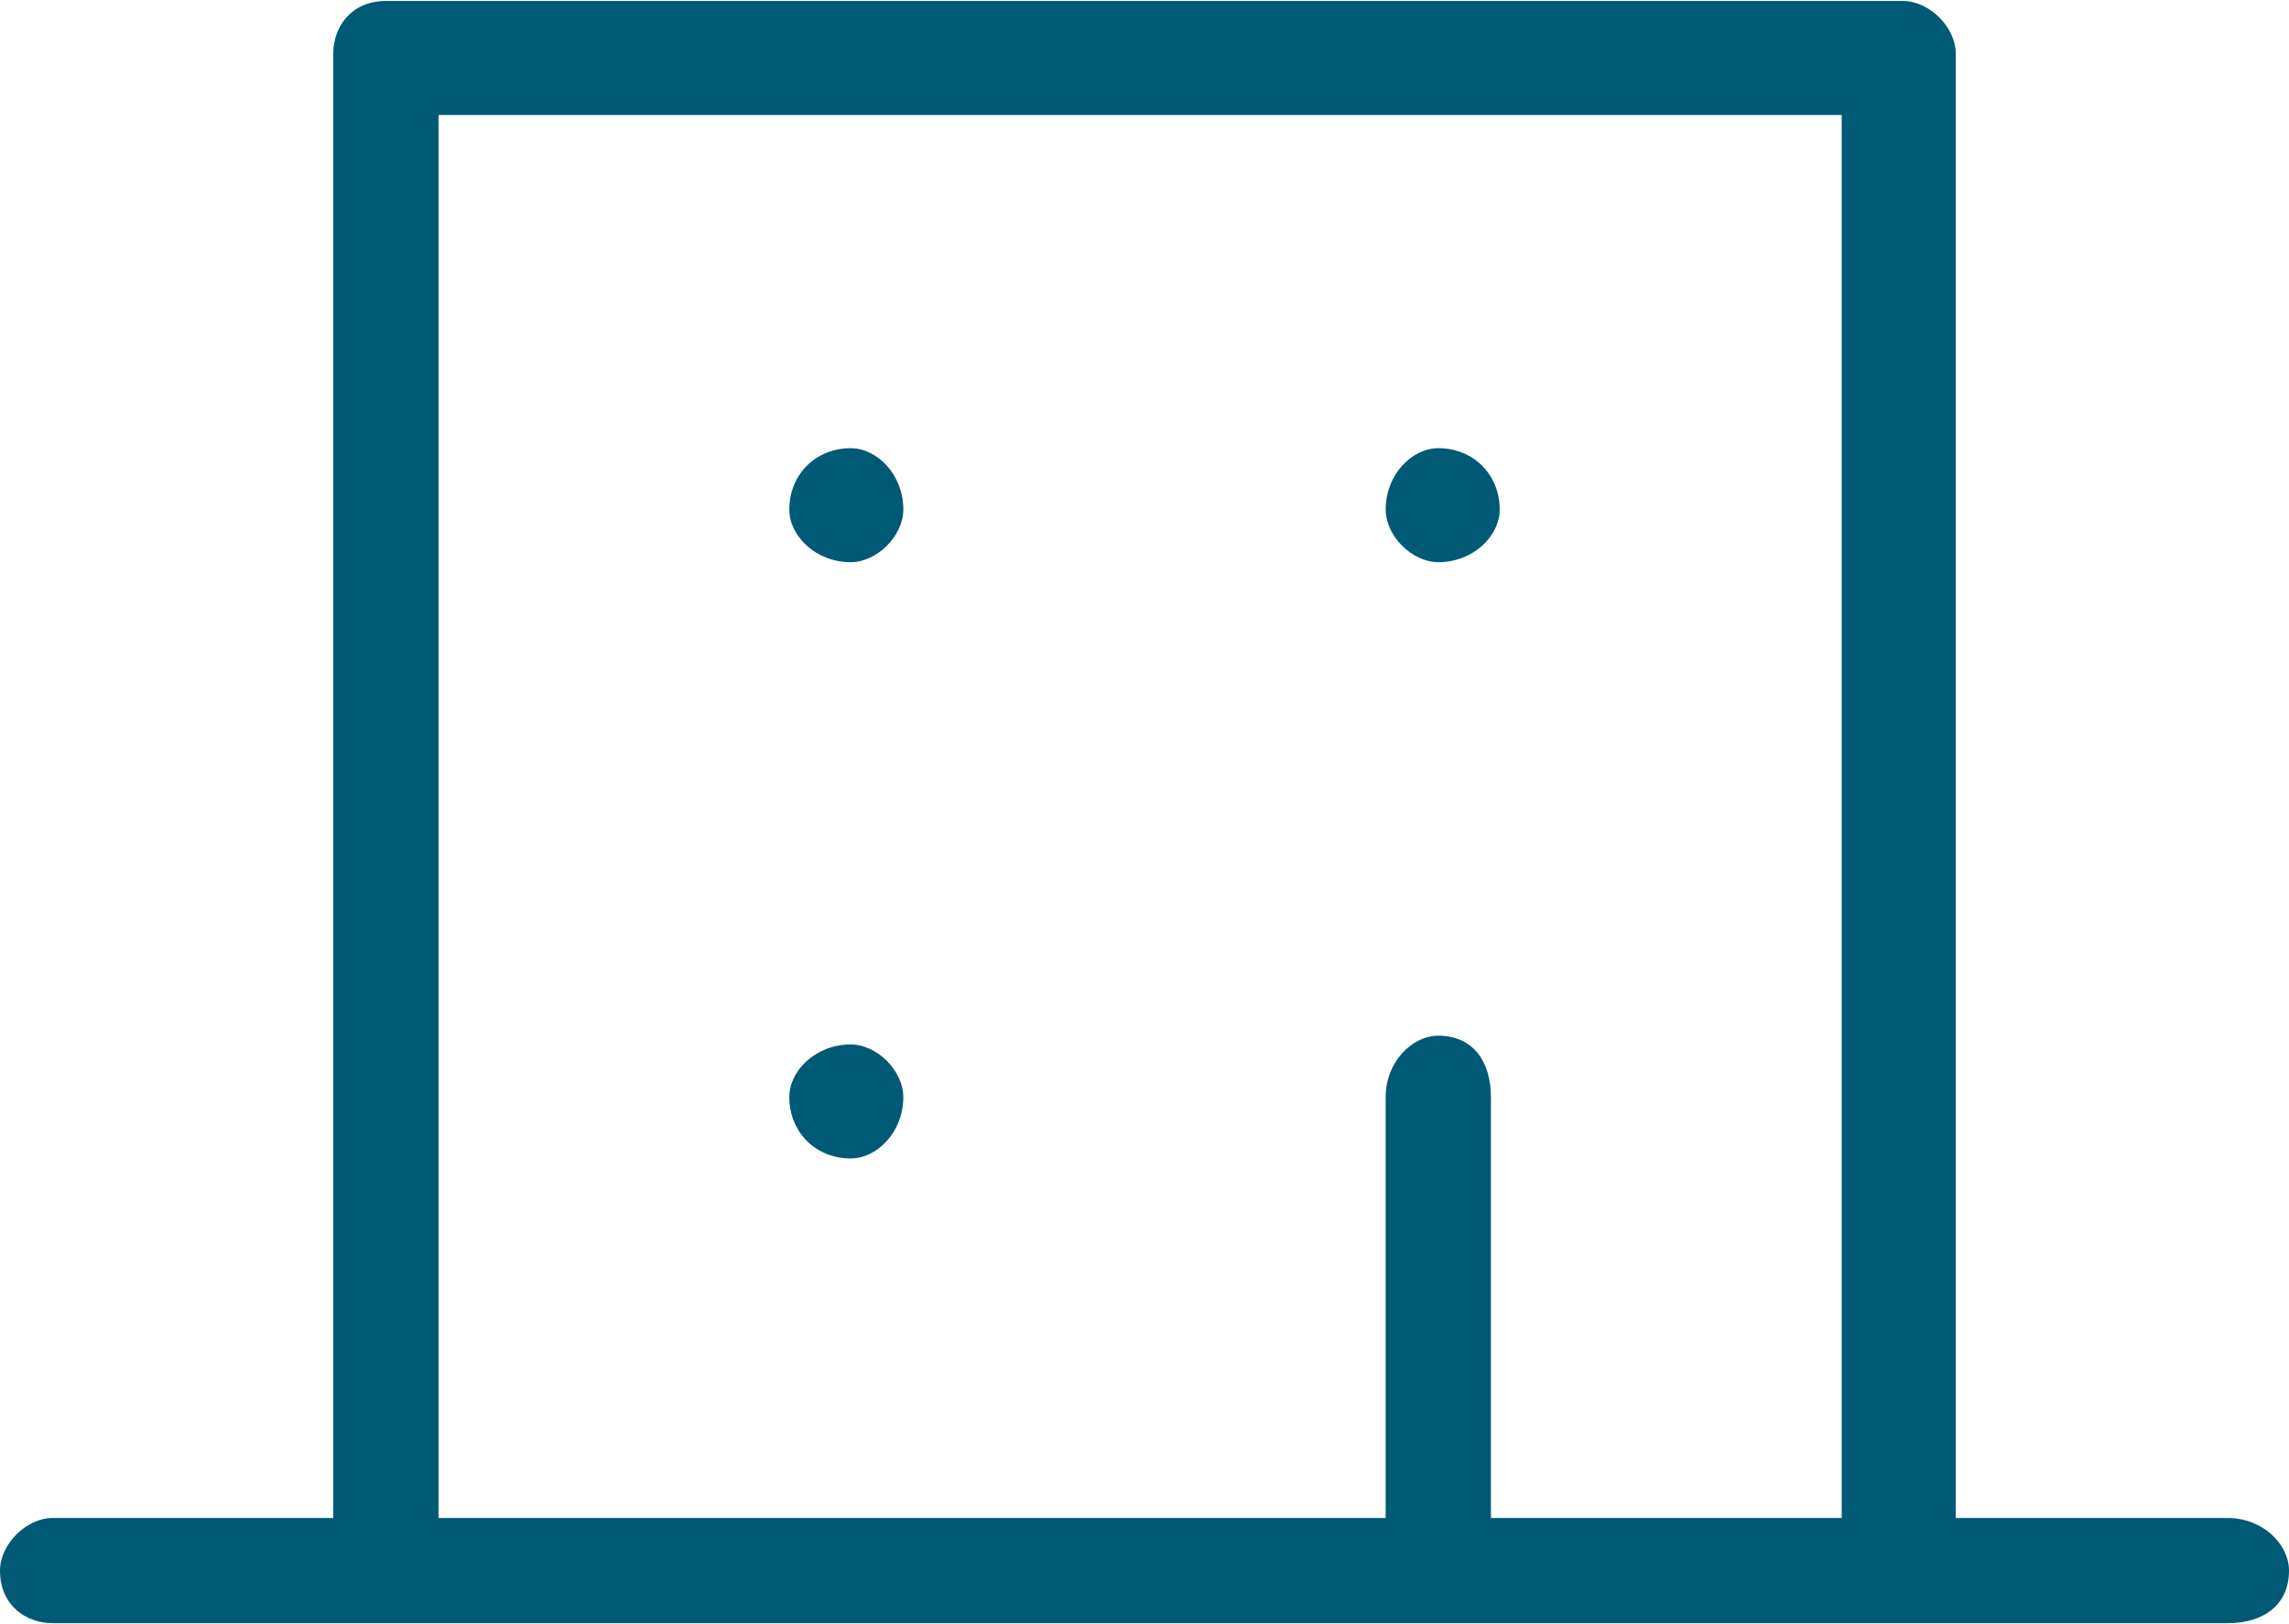
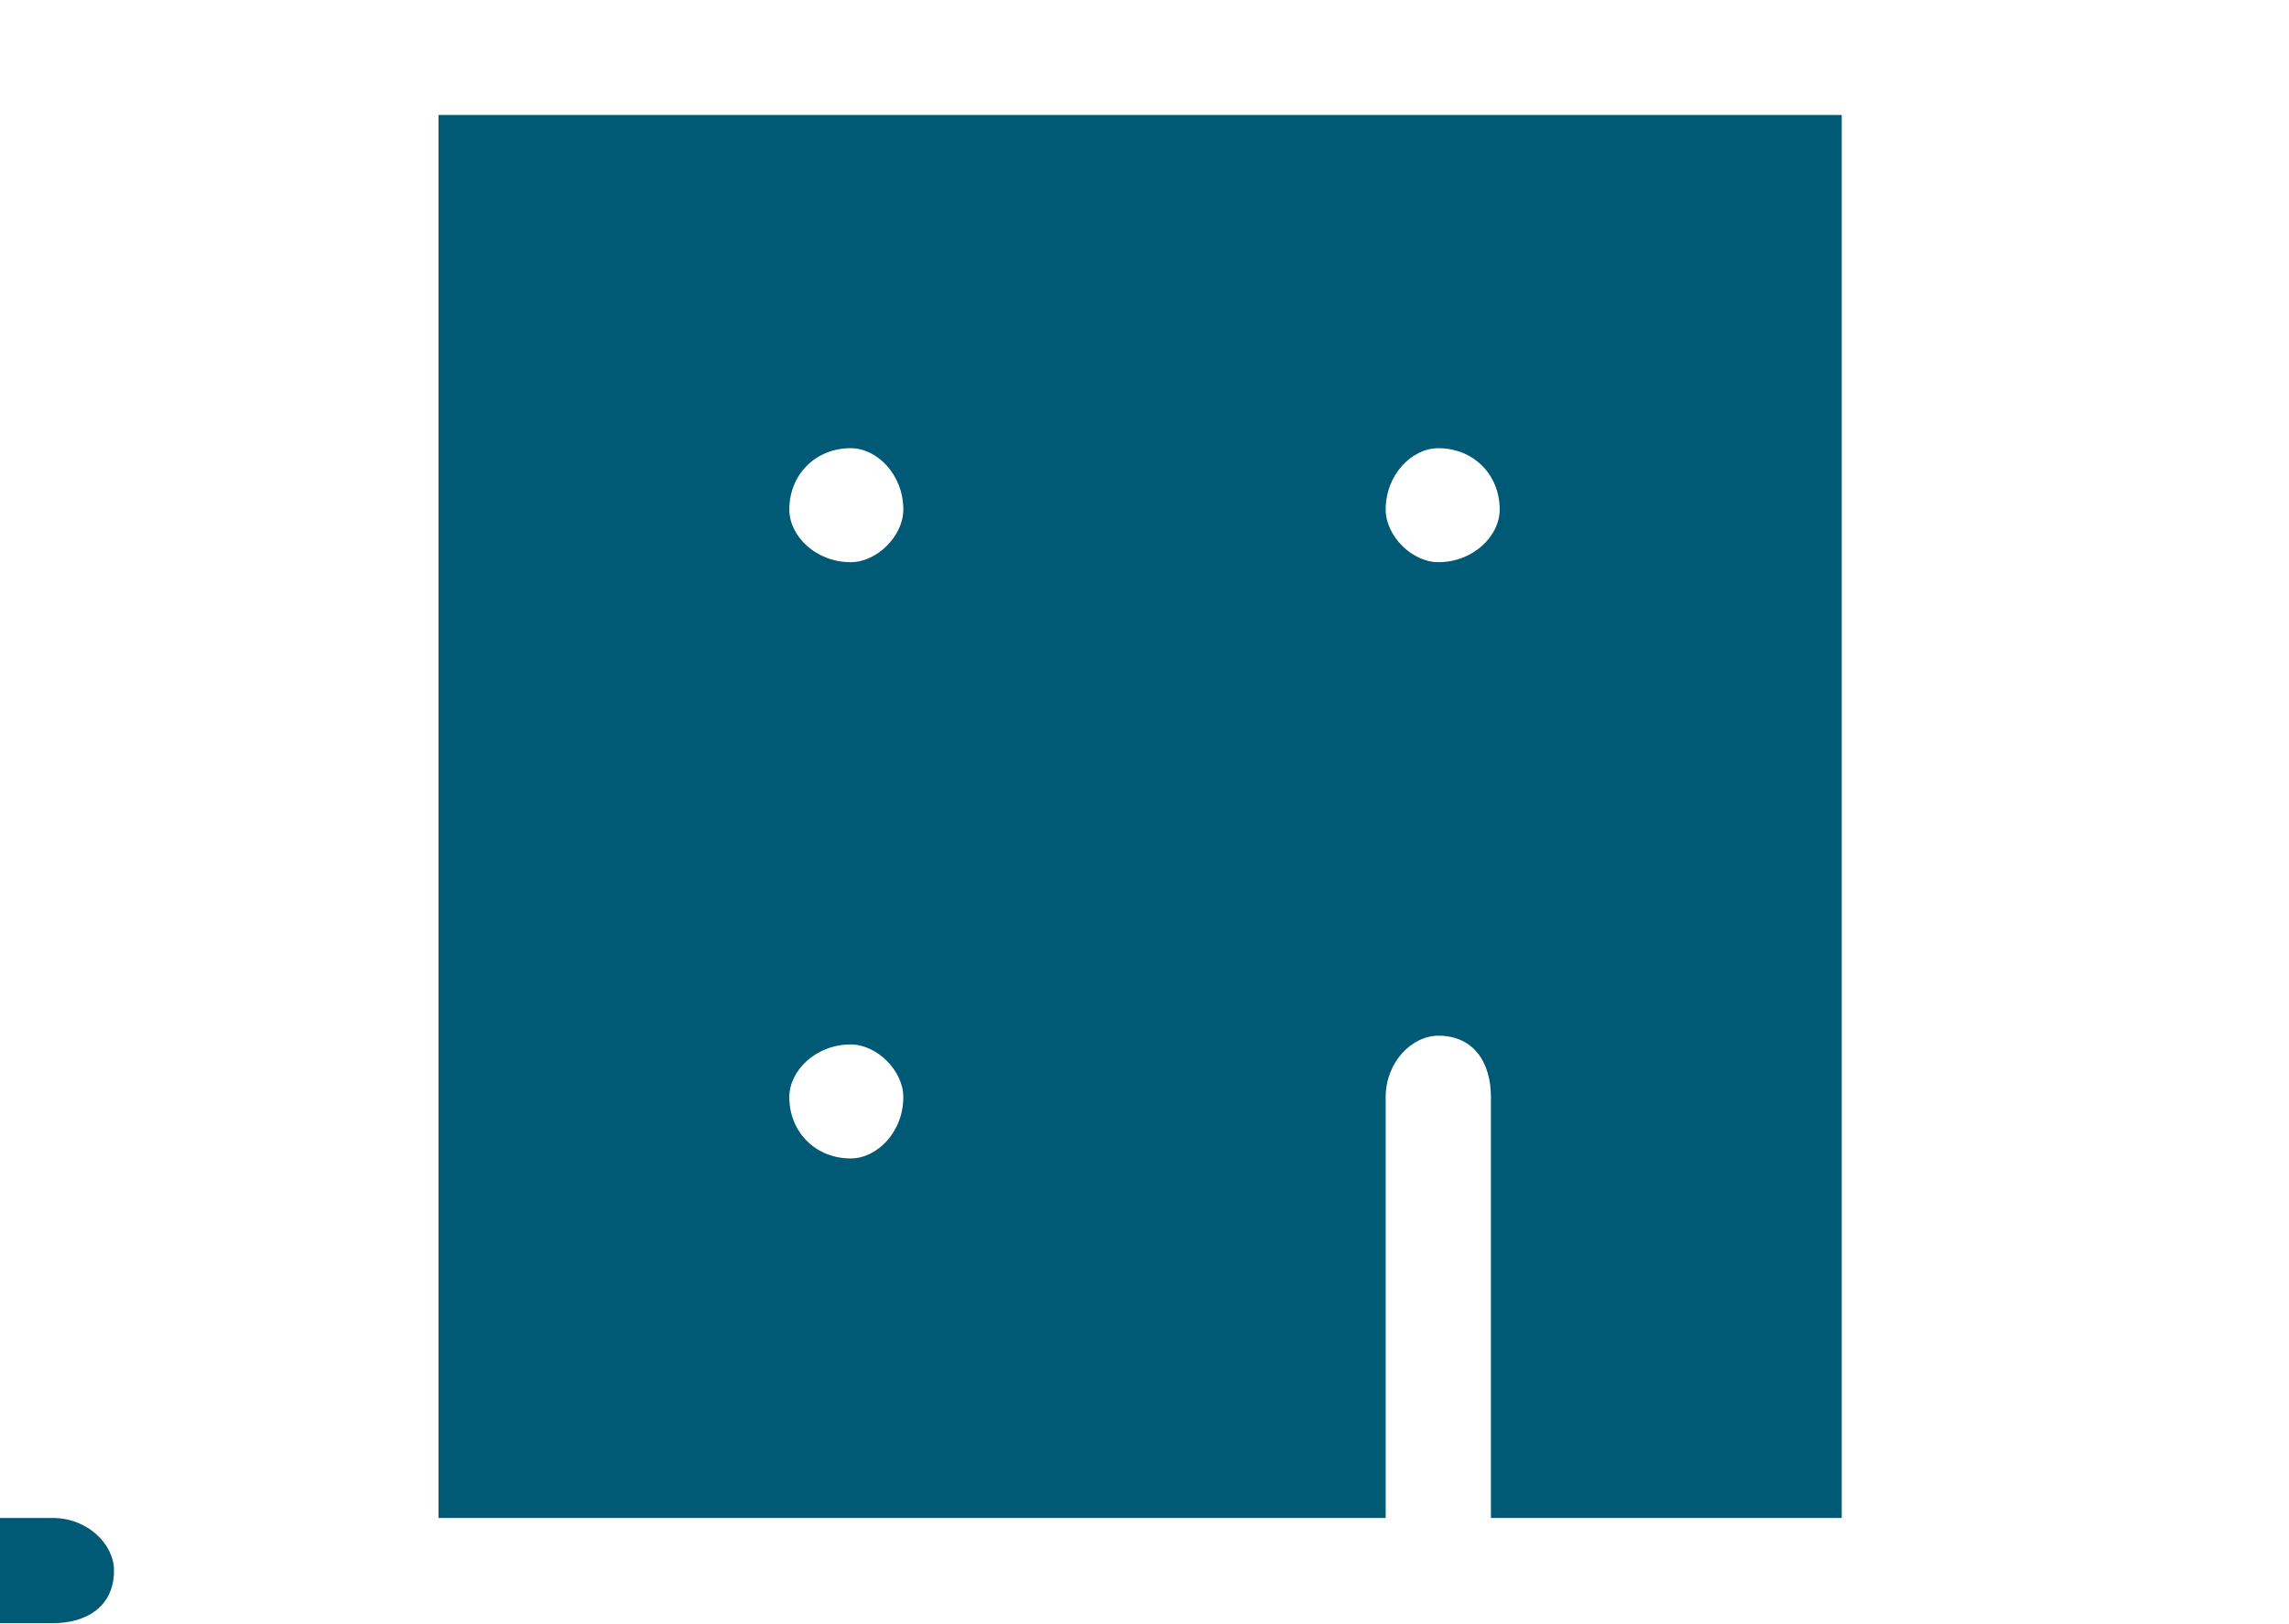
<svg xmlns="http://www.w3.org/2000/svg" xml:space="preserve" width="62px" height="44px" style="shape-rendering:geometricPrecision; text-rendering:geometricPrecision; image-rendering:optimizeQuality; fill-rule:evenodd; clip-rule:evenodd" viewBox="0 0 0.261 0.185">
  <defs>
    <style type="text/css">
   
    .fil0 {fill:#005975}
   
  </style>
  </defs>
  <g id="Warstwa_x0020_1">
-     <path class="fil0" d="M0.006 0.185l0.248 0c0.004,0 0.007,-0.002 0.007,-0.006 0,-0.003 -0.003,-0.006 -0.007,-0.006l-0.031 0 0 -0.167c0,-0.003 -0.003,-0.006 -0.006,-0.006l-0.173 0c-0.004,0 -0.006,0.003 -0.006,0.006l0 0.167 -0.032 0c-0.003,0 -0.006,0.003 -0.006,0.006 0,0.004 0.003,0.006 0.006,0.006zm0.044 -0.012l0 -0.16 0.16 0 0 0.16 -0.04 0 0 -0.048c0,-0.004 -0.002,-0.007 -0.006,-0.007 -0.003,0 -0.006,0.003 -0.006,0.007l0 0.048 -0.108 0zm0.047 -0.122c-0.004,0 -0.007,0.003 -0.007,0.007 0,0.003 0.003,0.006 0.007,0.006 0.003,0 0.006,-0.003 0.006,-0.006 0,-0.004 -0.003,-0.007 -0.006,-0.007zm0.067 0c-0.003,0 -0.006,0.003 -0.006,0.007 0,0.003 0.003,0.006 0.006,0.006 0.004,0 0.007,-0.003 0.007,-0.006 0,-0.004 -0.003,-0.007 -0.007,-0.007zm-0.061 0.074c0,-0.003 -0.003,-0.006 -0.006,-0.006 -0.004,0 -0.007,0.003 -0.007,0.006 0,0.004 0.003,0.007 0.007,0.007 0.003,0 0.006,-0.003 0.006,-0.007z" />
+     <path class="fil0" d="M0.006 0.185c0.004,0 0.007,-0.002 0.007,-0.006 0,-0.003 -0.003,-0.006 -0.007,-0.006l-0.031 0 0 -0.167c0,-0.003 -0.003,-0.006 -0.006,-0.006l-0.173 0c-0.004,0 -0.006,0.003 -0.006,0.006l0 0.167 -0.032 0c-0.003,0 -0.006,0.003 -0.006,0.006 0,0.004 0.003,0.006 0.006,0.006zm0.044 -0.012l0 -0.16 0.16 0 0 0.16 -0.04 0 0 -0.048c0,-0.004 -0.002,-0.007 -0.006,-0.007 -0.003,0 -0.006,0.003 -0.006,0.007l0 0.048 -0.108 0zm0.047 -0.122c-0.004,0 -0.007,0.003 -0.007,0.007 0,0.003 0.003,0.006 0.007,0.006 0.003,0 0.006,-0.003 0.006,-0.006 0,-0.004 -0.003,-0.007 -0.006,-0.007zm0.067 0c-0.003,0 -0.006,0.003 -0.006,0.007 0,0.003 0.003,0.006 0.006,0.006 0.004,0 0.007,-0.003 0.007,-0.006 0,-0.004 -0.003,-0.007 -0.007,-0.007zm-0.061 0.074c0,-0.003 -0.003,-0.006 -0.006,-0.006 -0.004,0 -0.007,0.003 -0.007,0.006 0,0.004 0.003,0.007 0.007,0.007 0.003,0 0.006,-0.003 0.006,-0.007z" />
  </g>
</svg>